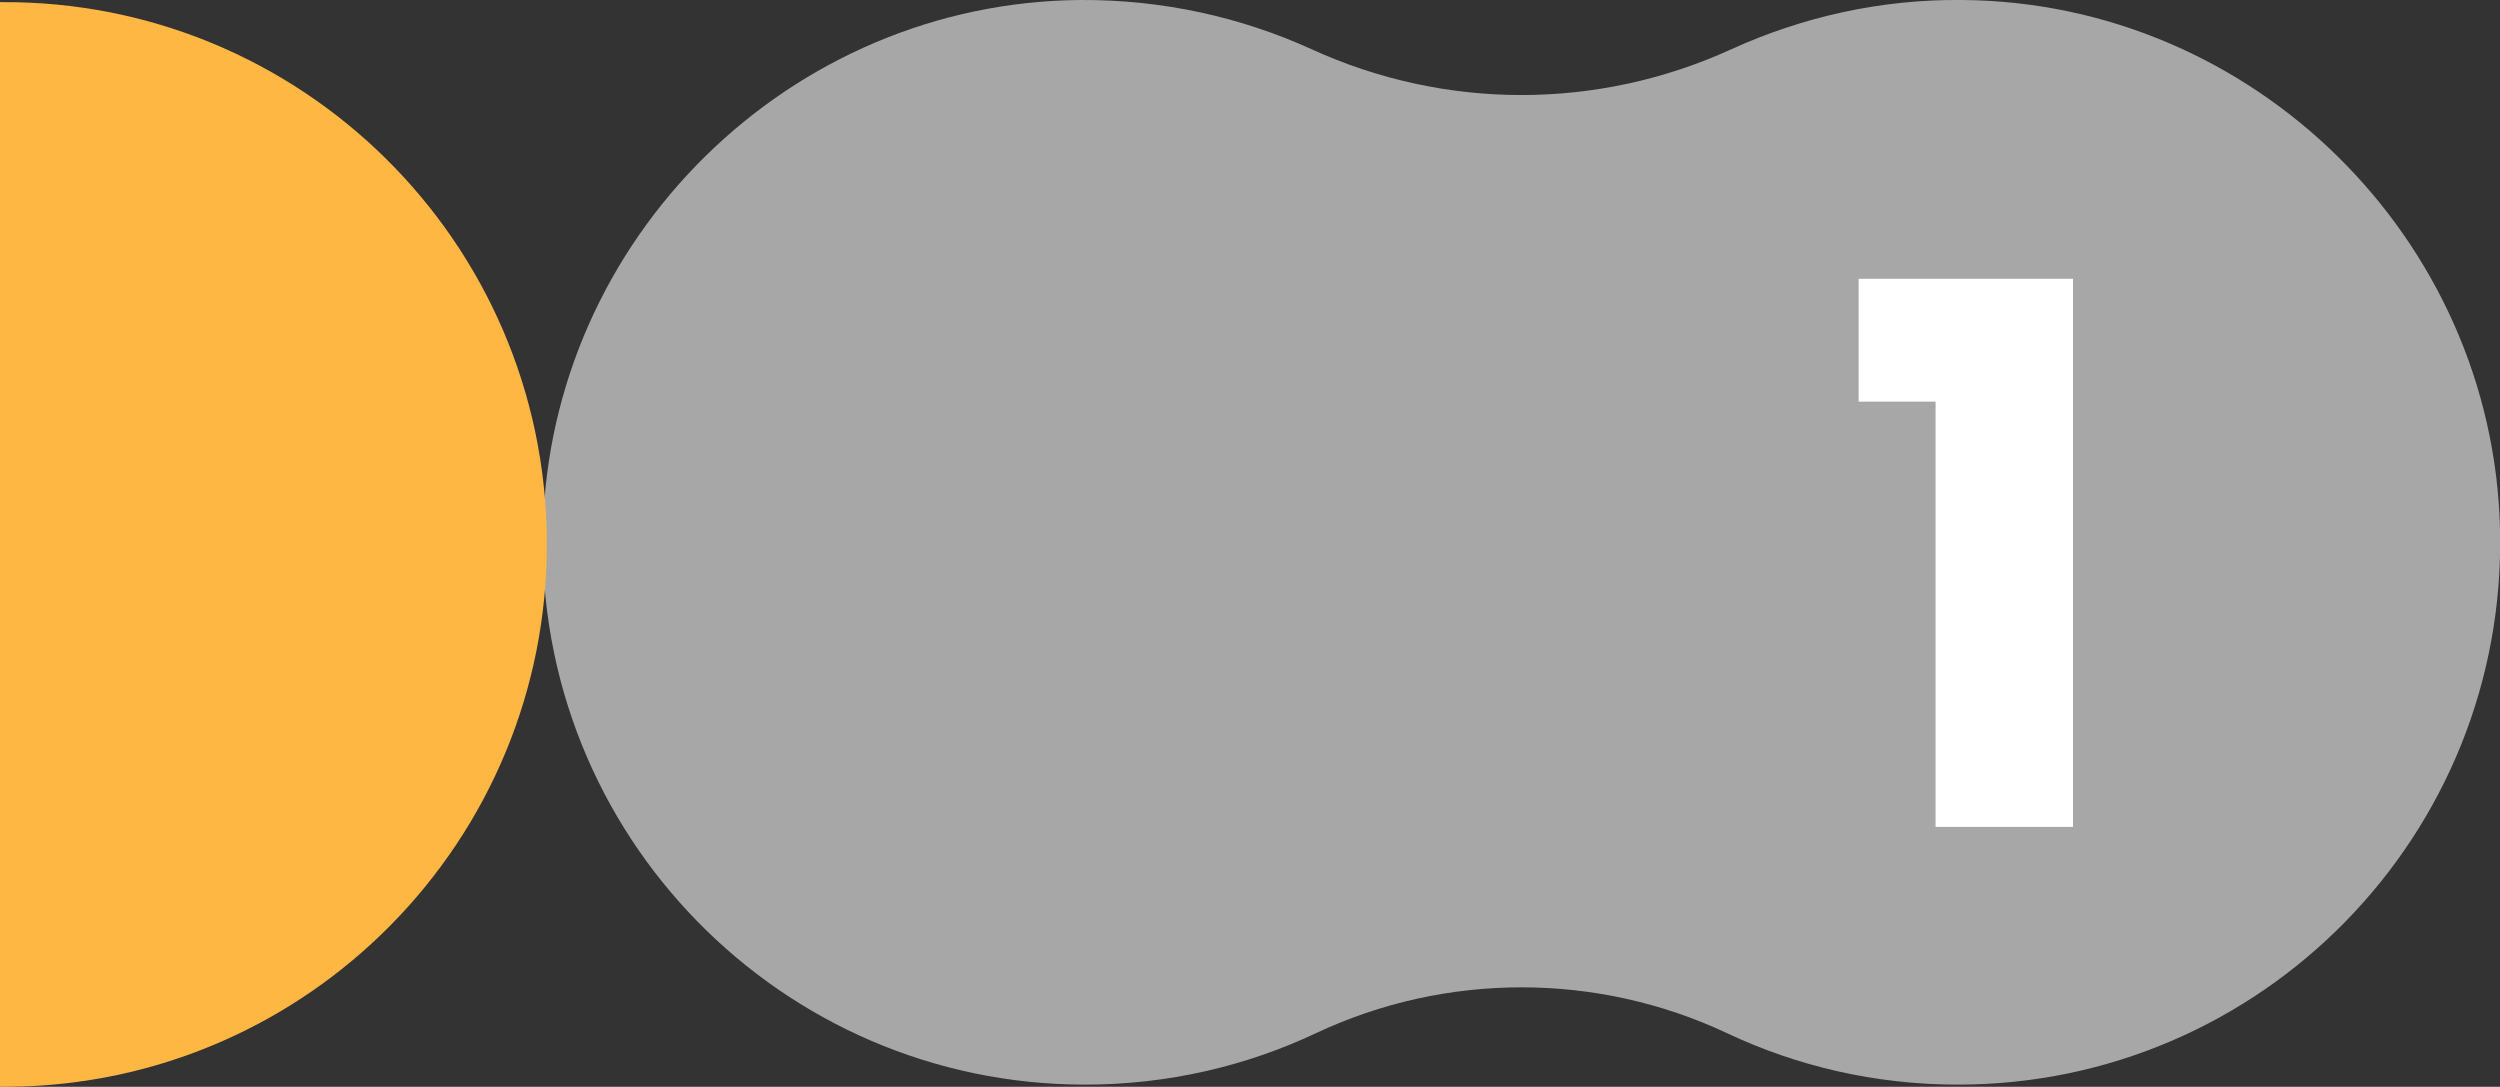
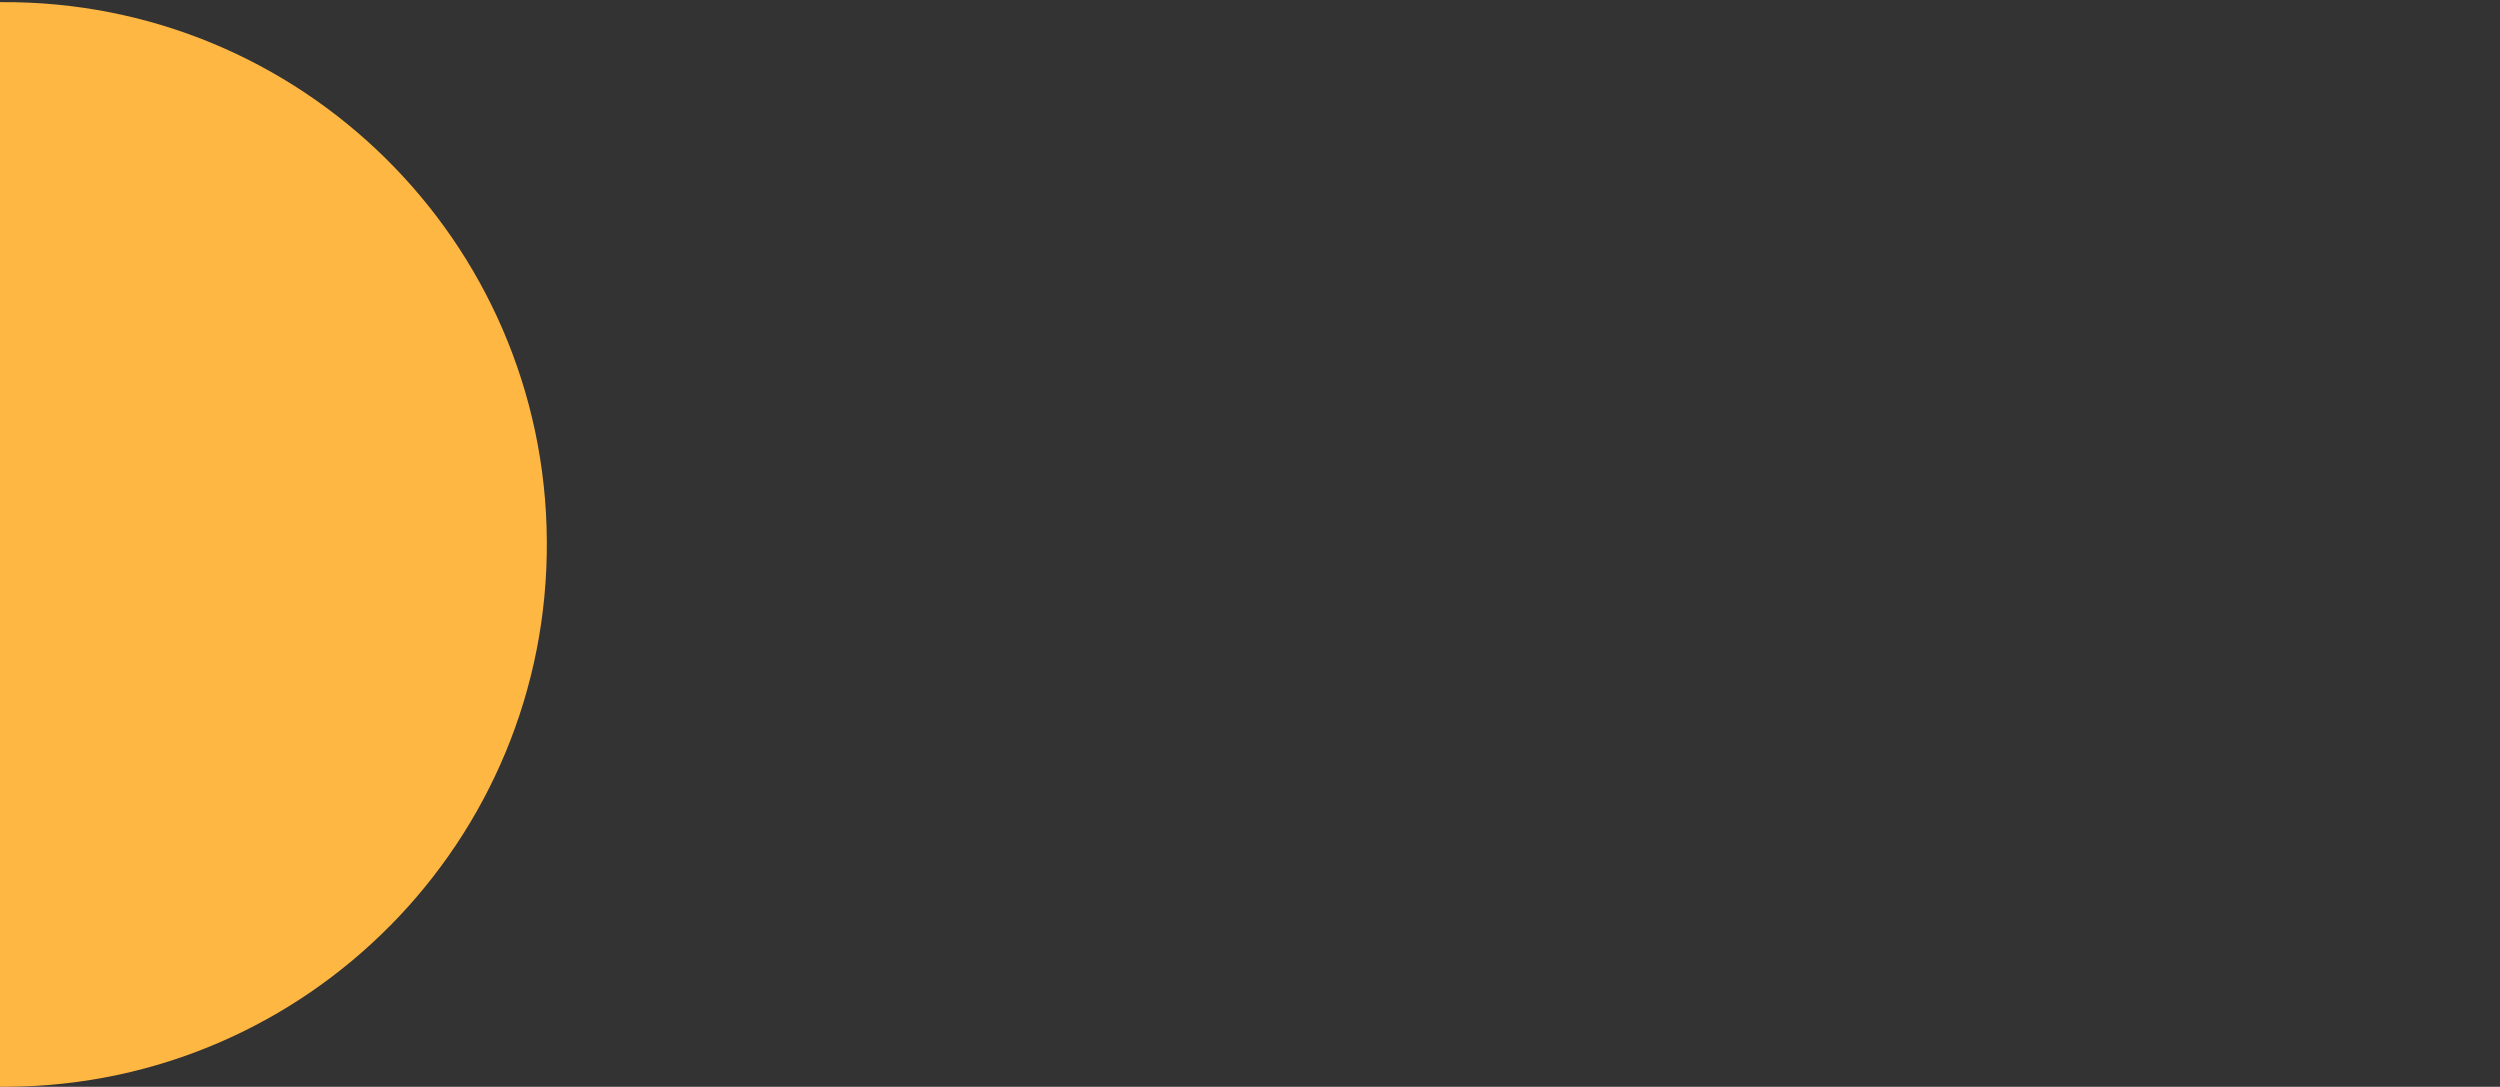
<svg xmlns="http://www.w3.org/2000/svg" id="Capa_2" data-name="Capa 2" viewBox="0 0 58.2 25.3">
  <rect x="0" y="0" width="58.2" height="25.3" fill="#333333" stroke="none" />
  <defs>
    <style>
      .cls-1 {
        fill: #a7a7a7;
      }

      .cls-1, .cls-2, .cls-3 {
        stroke-width: 0px;
      }

      .cls-2 {
        fill: #fff;
      }

      .cls-3 {
        fill: #ffb743;
      }
    </style>
  </defs>
  <g id="Capa_1-2" data-name="Capa 1">
-     <path class="cls-1" d="m45.68,0c-1.91-.02-3.73.4-5.36,1.14-3.12,1.43-6.68,1.43-9.8,0C28.89.4,27.07-.01,25.16,0c-6.78.05-12.36,5.55-12.52,12.32-.17,7.11,5.55,12.93,12.62,12.93,1.92,0,3.75-.43,5.38-1.2,3.02-1.42,6.54-1.42,9.56,0,1.63.77,3.45,1.2,5.38,1.2,7.07,0,12.79-5.82,12.62-12.93C58.04,5.55,52.45.05,45.68,0Z" />
-     <path class="cls-3" d="m.19,25.3c6.97-.05,12.59-5.74,12.54-12.71C12.69,5.62,7,0,.02.05c0,0-.02,0-.02,0v25.25c.06,0,.13,0,.19,0Z" />
-     <path class="cls-2" d="m43.27,9.35v-2.86h4.99v12.76h-3.2v-9.9h-1.78Z" />
+     <path class="cls-3" d="m.19,25.3c6.97-.05,12.59-5.74,12.54-12.71C12.69,5.62,7,0,.02.05c0,0-.02,0-.02,0v25.25c.06,0,.13,0,.19,0" />
  </g>
</svg>